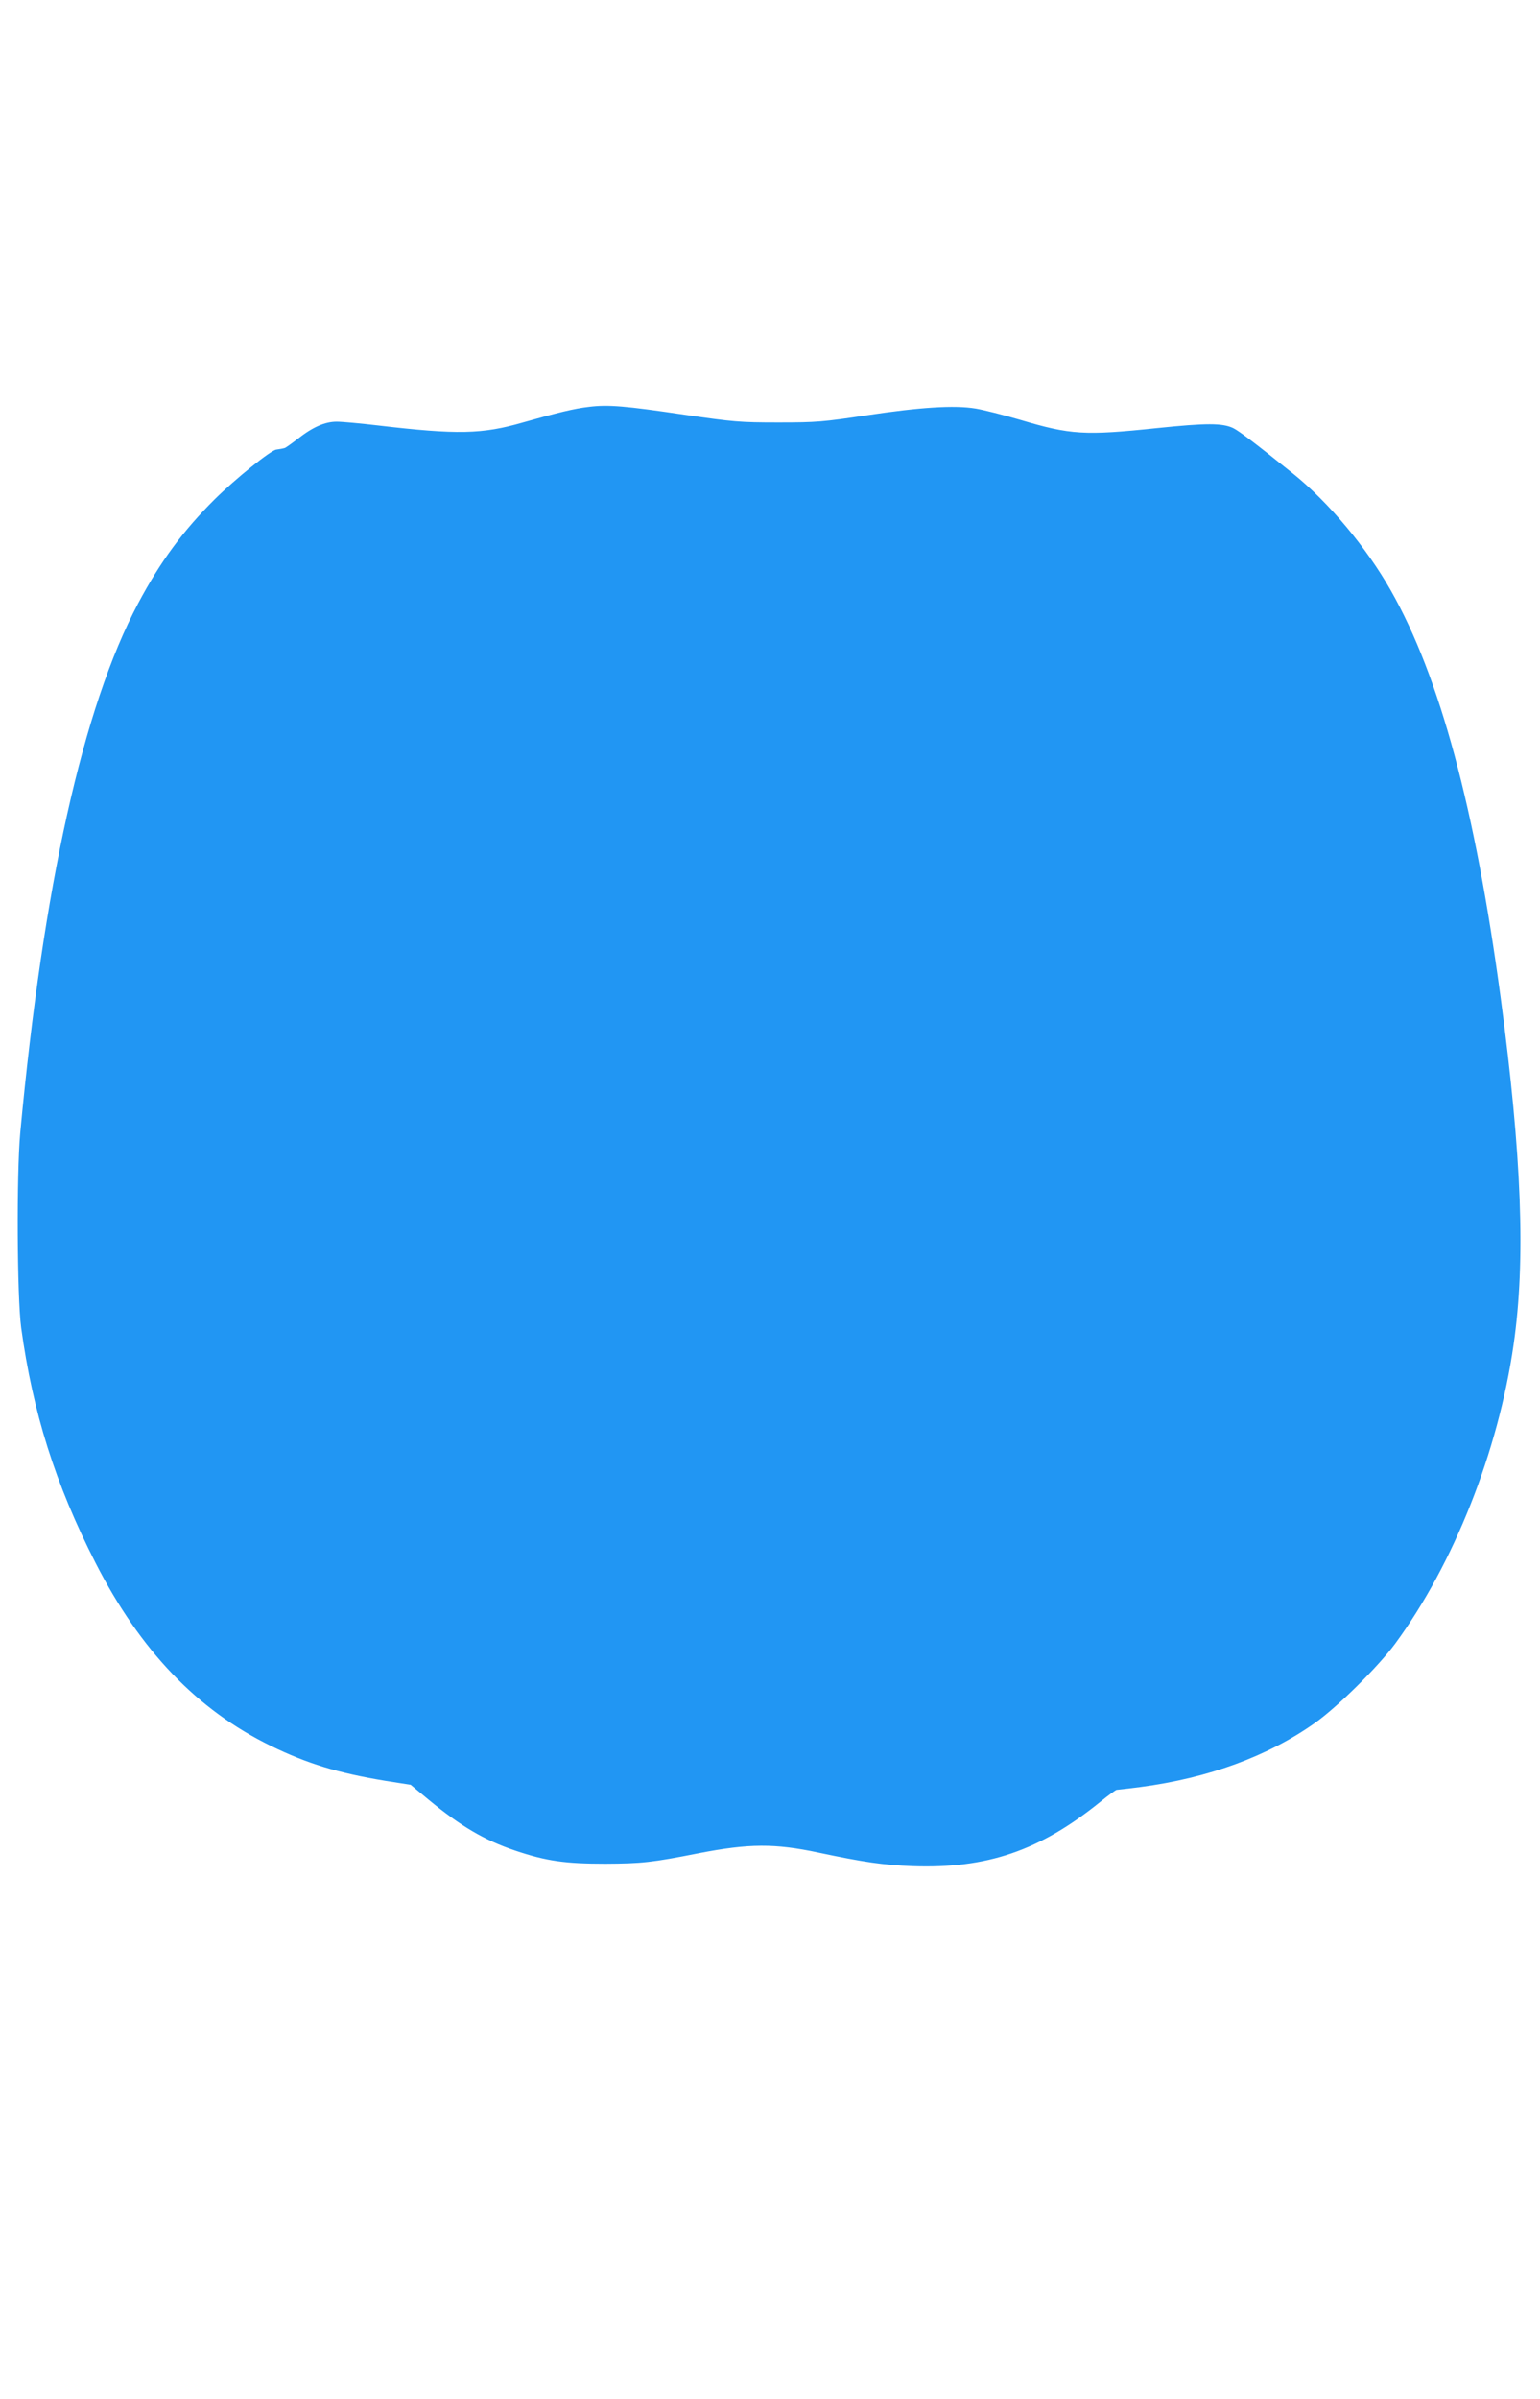
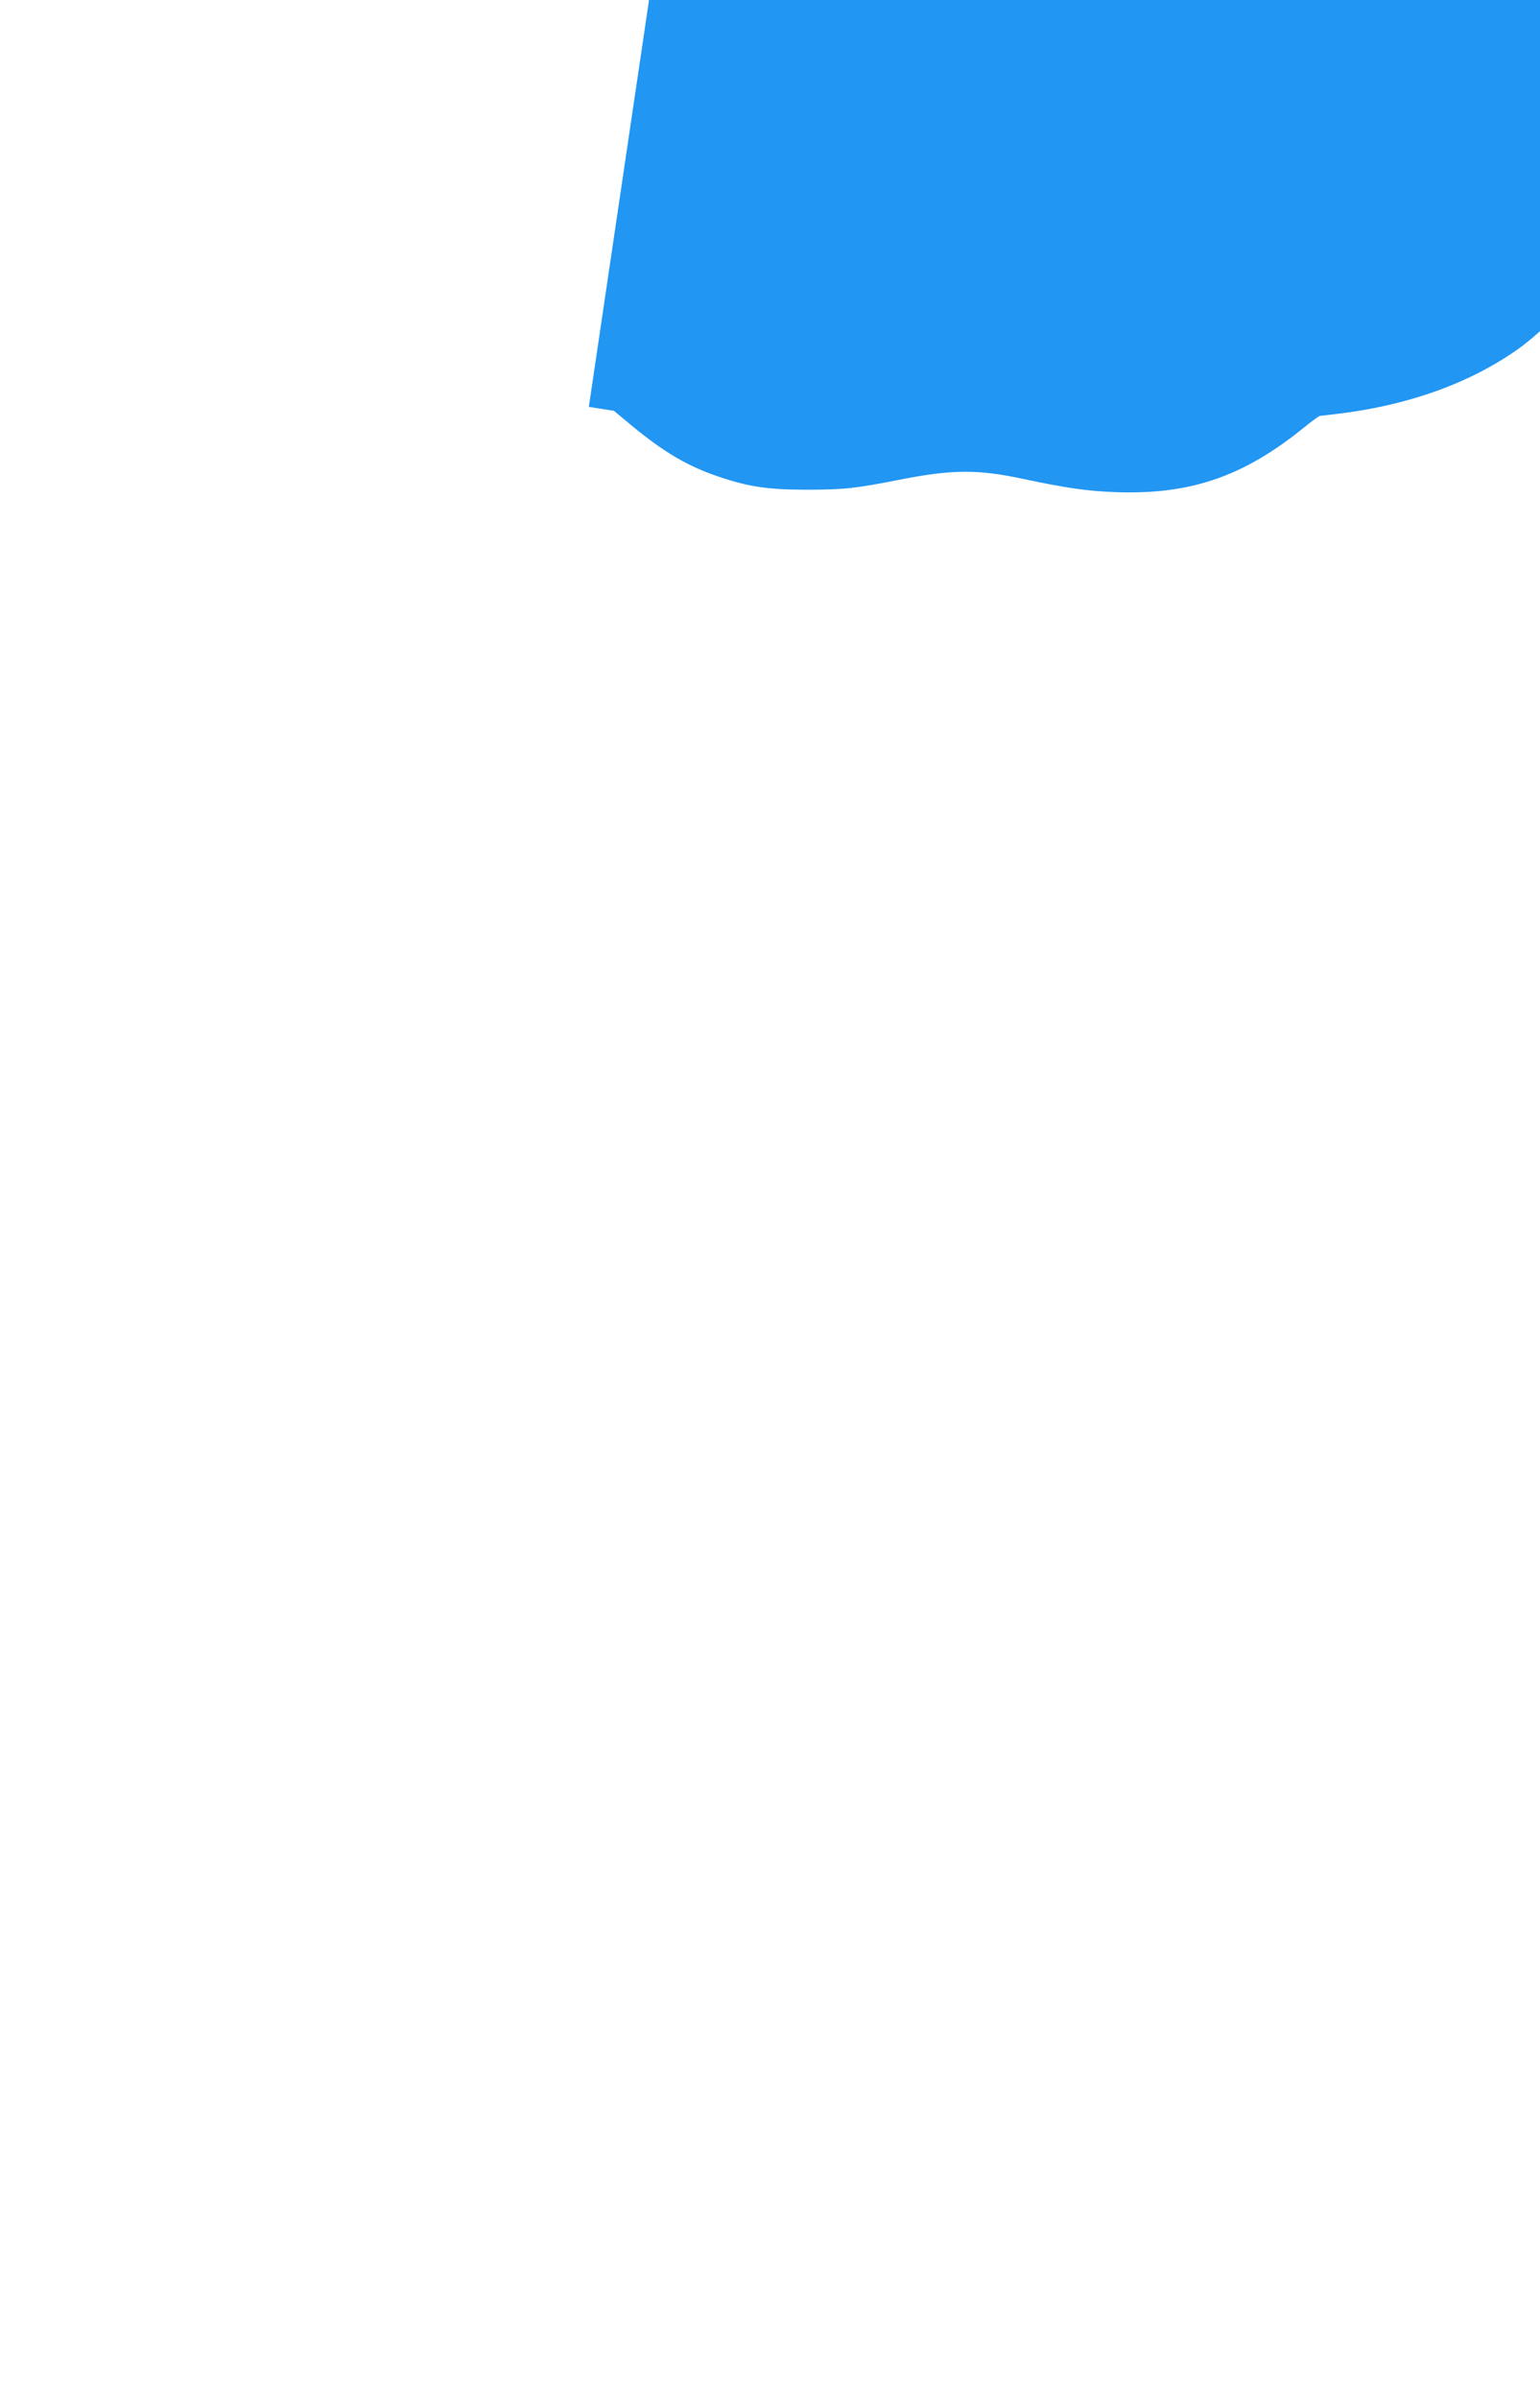
<svg xmlns="http://www.w3.org/2000/svg" version="1.0" width="822pt" height="1280pt" viewBox="0 0 822 1280" preserveAspectRatio="xMidYMid meet">
  <g transform="translate(0,1280) scale(0.1,-0.1)" fill="#2196f3" stroke="none">
-     <path d="M3143 10629 c-78 -9 -164 -30 -351 -83 -218 -63 -350 -66 -775 -16 -93 11 -192 20 -220 20 -63 0 -129 -29 -211 -94 -33 -25 -63 -47 -68 -47 -4 -1 -12 -3 -18 -4 -5 -1 -17 -3 -25 -4 -28 -2 -219 -156 -329 -265 -169 -168 -290 -332 -409 -556 -294 -554 -506 -1506 -629 -2825 -20 -219 -17 -875 5 -1039 62 -452 182 -834 397 -1255 239 -468 542 -784 935 -976 195 -95 358 -145 613 -187 l134 -21 95 -79 c173 -143 300 -217 463 -272 166 -56 267 -70 480 -70 194 1 247 6 500 56 268 52 405 53 640 3 241 -51 346 -66 500 -72 398 -14 680 82 1003 343 43 35 83 64 87 64 5 0 62 7 127 15 363 48 681 164 933 343 120 85 336 299 427 422 313 426 550 1025 632 1595 65 450 44 1006 -69 1852 -136 1010 -325 1712 -586 2172 -129 228 -331 470 -521 623 -204 164 -289 228 -321 244 -58 27 -142 27 -404 0 -389 -41 -464 -36 -733 44 -88 26 -195 53 -237 60 -115 19 -297 7 -583 -36 -232 -35 -266 -38 -470 -38 -206 0 -238 3 -500 41 -317 47 -409 55 -512 42z" />
+     <path d="M3143 10629 l134 -21 95 -79 c173 -143 300 -217 463 -272 166 -56 267 -70 480 -70 194 1 247 6 500 56 268 52 405 53 640 3 241 -51 346 -66 500 -72 398 -14 680 82 1003 343 43 35 83 64 87 64 5 0 62 7 127 15 363 48 681 164 933 343 120 85 336 299 427 422 313 426 550 1025 632 1595 65 450 44 1006 -69 1852 -136 1010 -325 1712 -586 2172 -129 228 -331 470 -521 623 -204 164 -289 228 -321 244 -58 27 -142 27 -404 0 -389 -41 -464 -36 -733 44 -88 26 -195 53 -237 60 -115 19 -297 7 -583 -36 -232 -35 -266 -38 -470 -38 -206 0 -238 3 -500 41 -317 47 -409 55 -512 42z" />
  </g>
</svg>